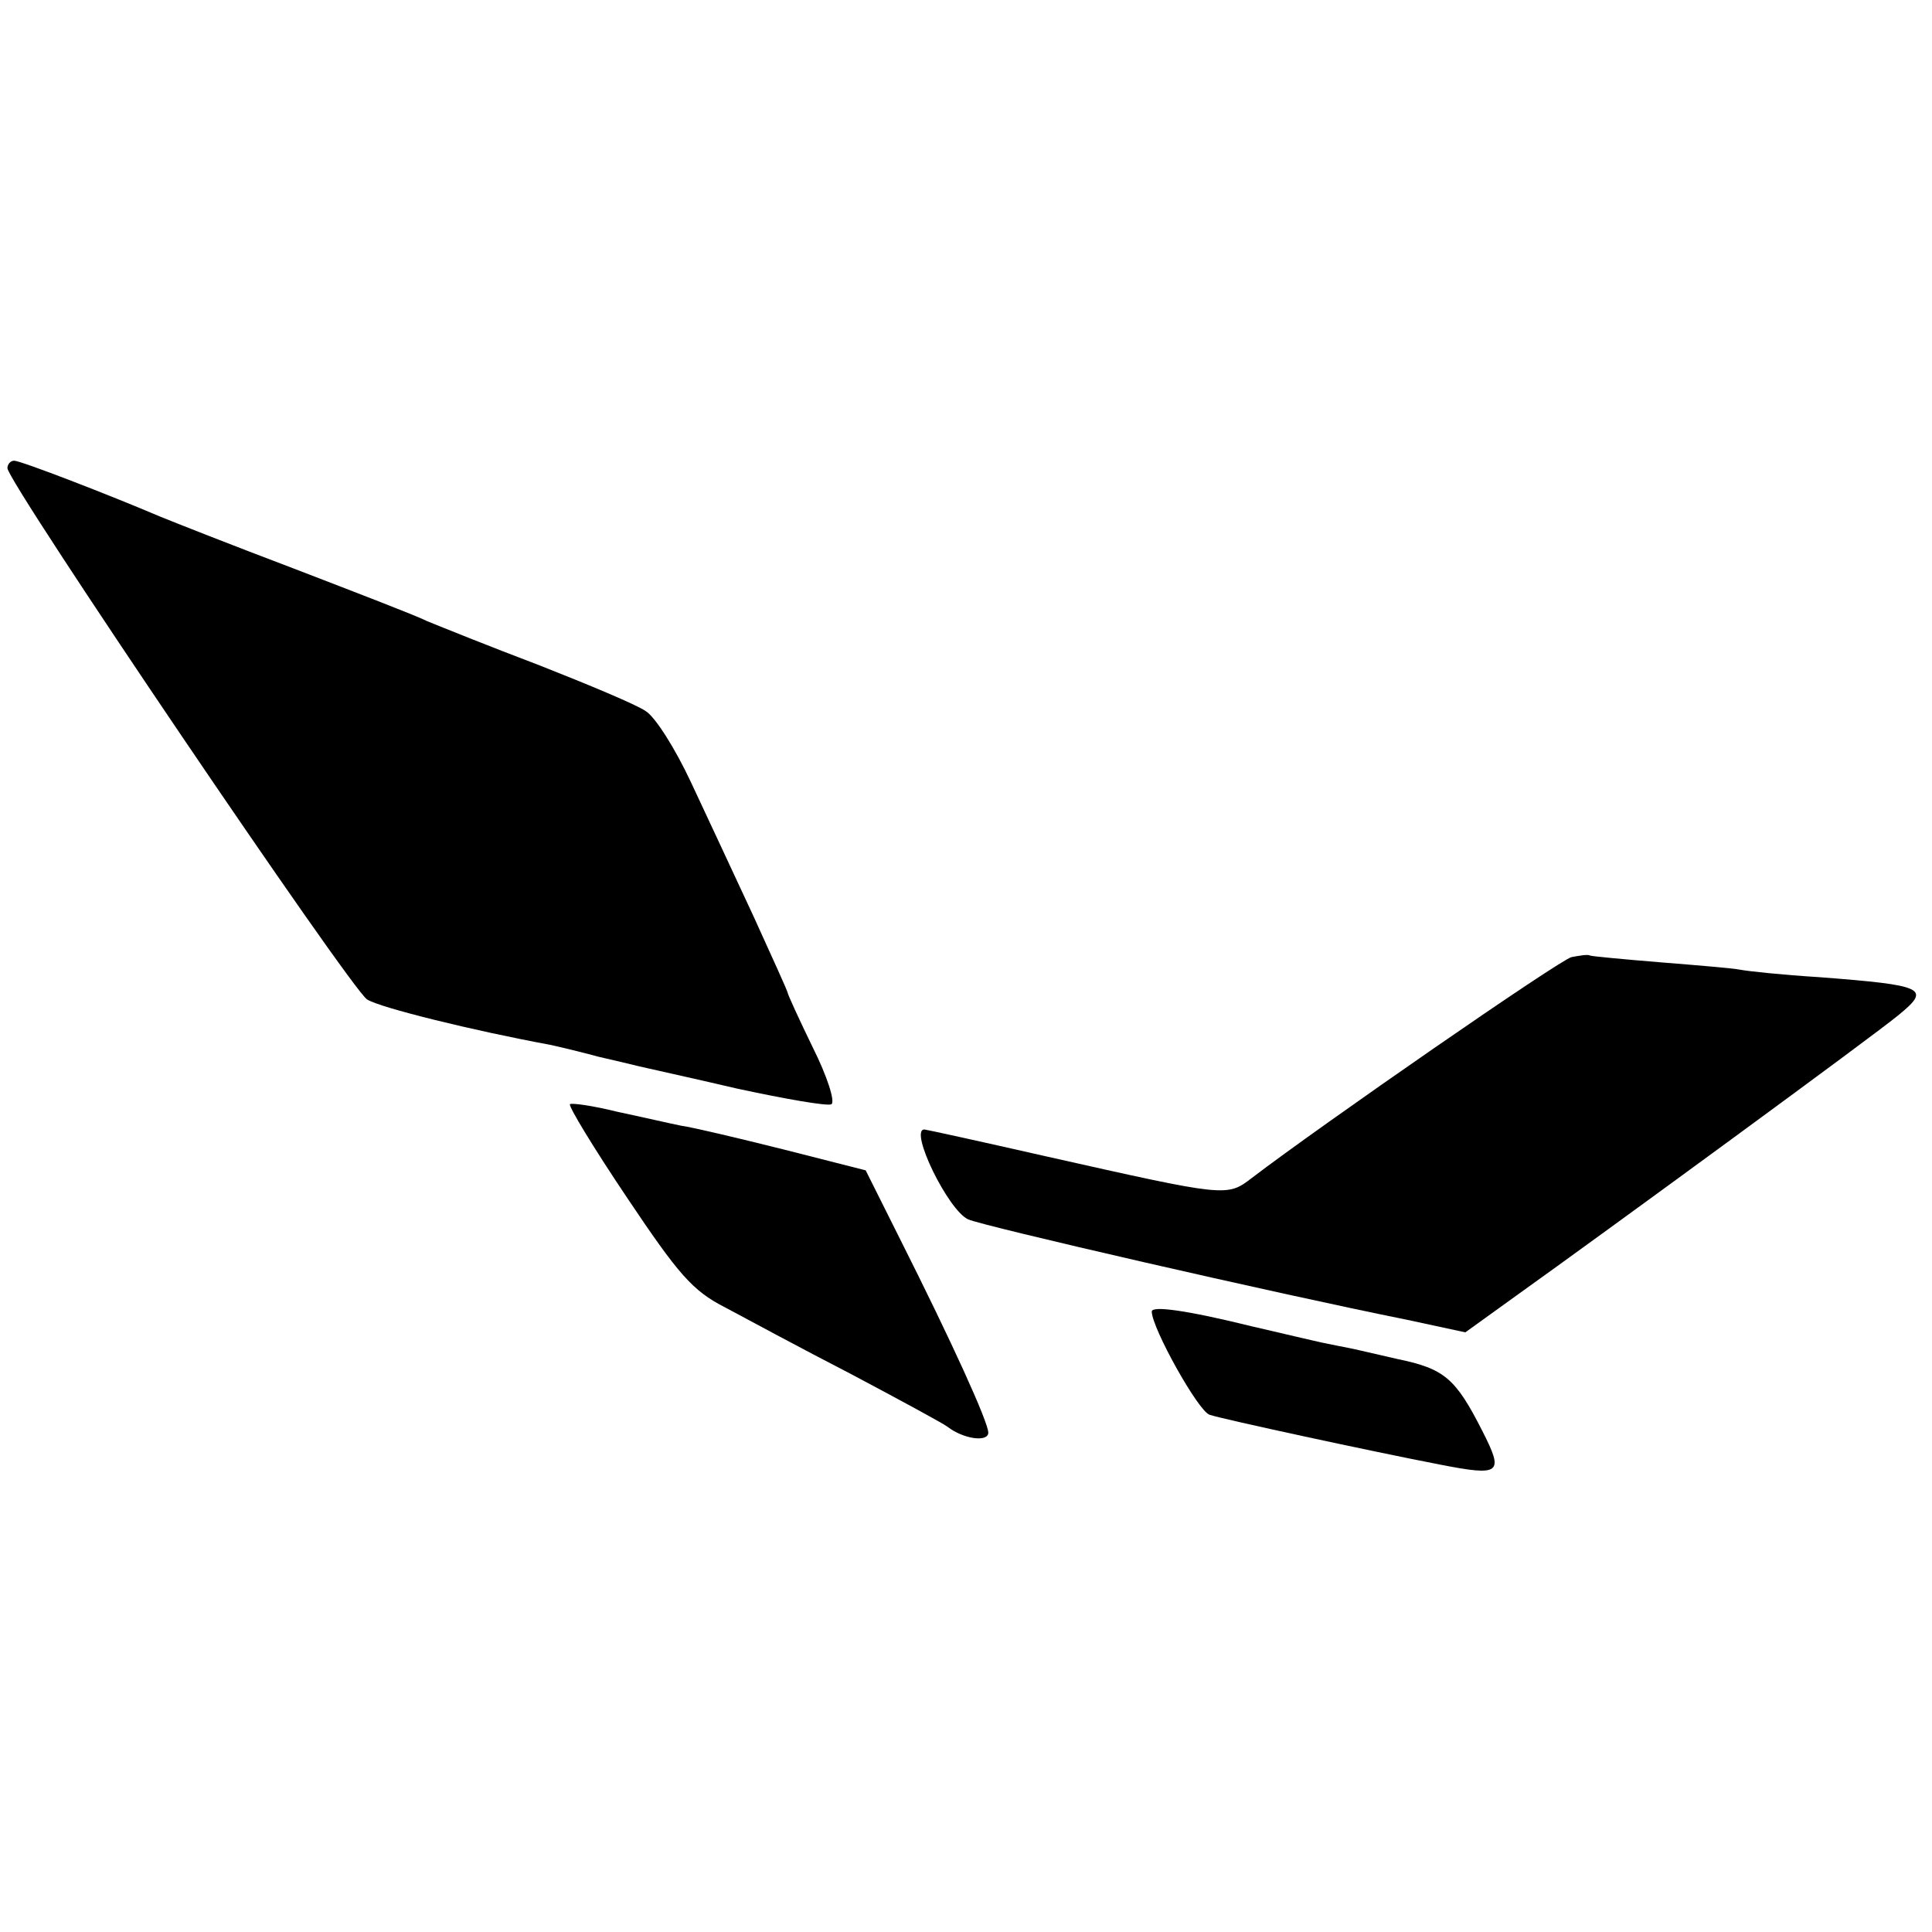
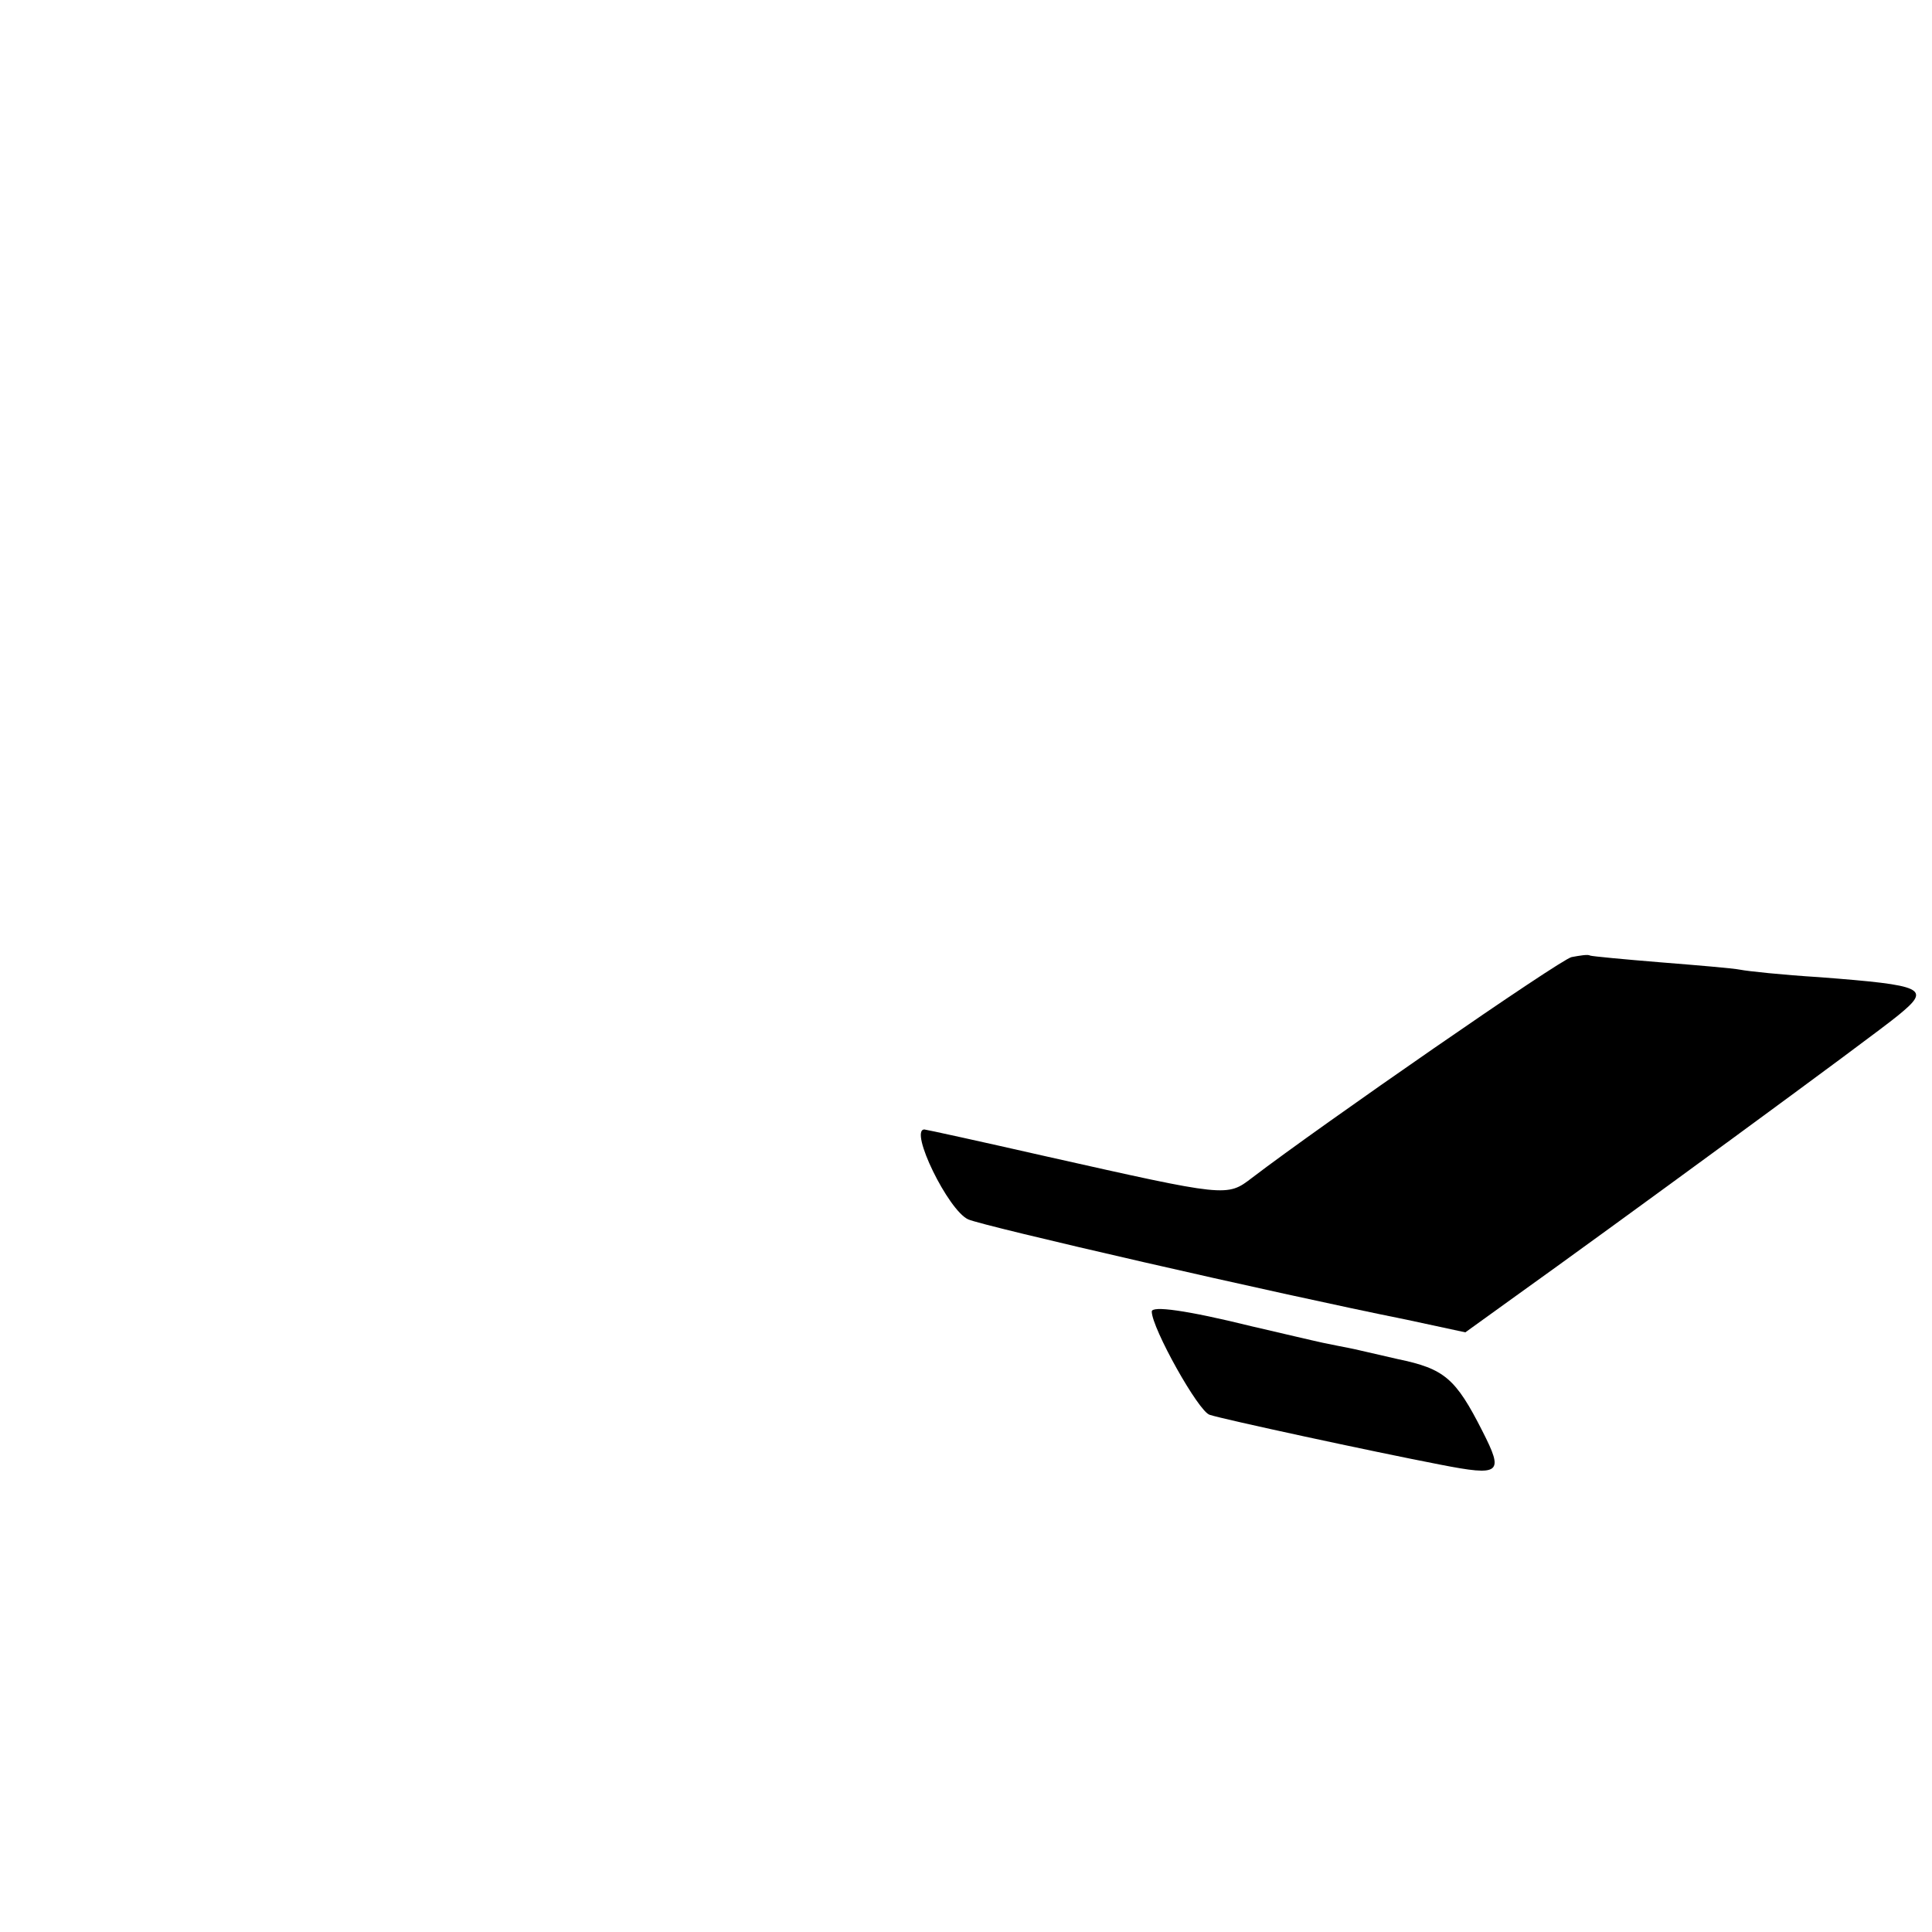
<svg xmlns="http://www.w3.org/2000/svg" version="1.0" width="260pt" height="260pt" viewBox="0 0 260 260" preserveAspectRatio="xMidYMid meet">
  <g transform="translate(0,260) scale(0.1,-0.1)" fill="#000000" stroke="none">
-     <path d="M10 1970 c0 -19 462 -701 484 -715 17 -11 143 -42 246 -61 14 -3 43 -10 65 -16 22 -5 47 -11 55 -13 8 -2 68 -15 132 -30 65 -14 122 -24 127 -21 5 4 -6 38 -25 76 -19 39 -34 72 -34 74 0 2 -21 48 -46 103 -25 54 -63 135 -84 180 -21 45 -48 88 -61 96 -13 9 -78 36 -144 62 -66 25 -133 52 -150 59 -16 8 -97 39 -180 71 -82 31 -163 63 -180 70 -68 29 -187 75 -196 75 -5 0 -9 -5 -9 -10z" />
    <path d="M2115 1312 c-15 -3 -337 -226 -430 -297 -34 -26 -33 -26 -278 29 -88 20 -161 36 -163 36 -21 0 32 -109 59 -121 20 -9 411 -99 590 -135 l79 -17 68 49 c119 85 484 352 515 378 44 36 36 40 -107 51 -49 3 -96 8 -106 10 -10 2 -58 6 -108 10 -49 4 -91 8 -94 9 -3 2 -14 0 -25 -2z" />
-     <path d="M767 1114 c-2 -3 32 -59 77 -126 69 -103 88 -125 131 -147 28 -15 104 -56 170 -90 66 -35 125 -67 130 -71 22 -17 55 -21 55 -8 0 14 -48 120 -120 263 l-45 90 -110 28 c-60 15 -123 30 -138 32 -15 3 -54 12 -87 19 -32 8 -61 12 -63 10z" />
    <path d="M1550 835 c0 -22 63 -135 78 -139 18 -6 217 -49 310 -67 82 -16 86 -12 57 45 -36 71 -51 84 -114 97 -31 7 -60 14 -66 15 -5 1 -21 4 -35 7 -14 3 -56 13 -95 22 -89 22 -135 28 -135 20z" />
  </g>
</svg>